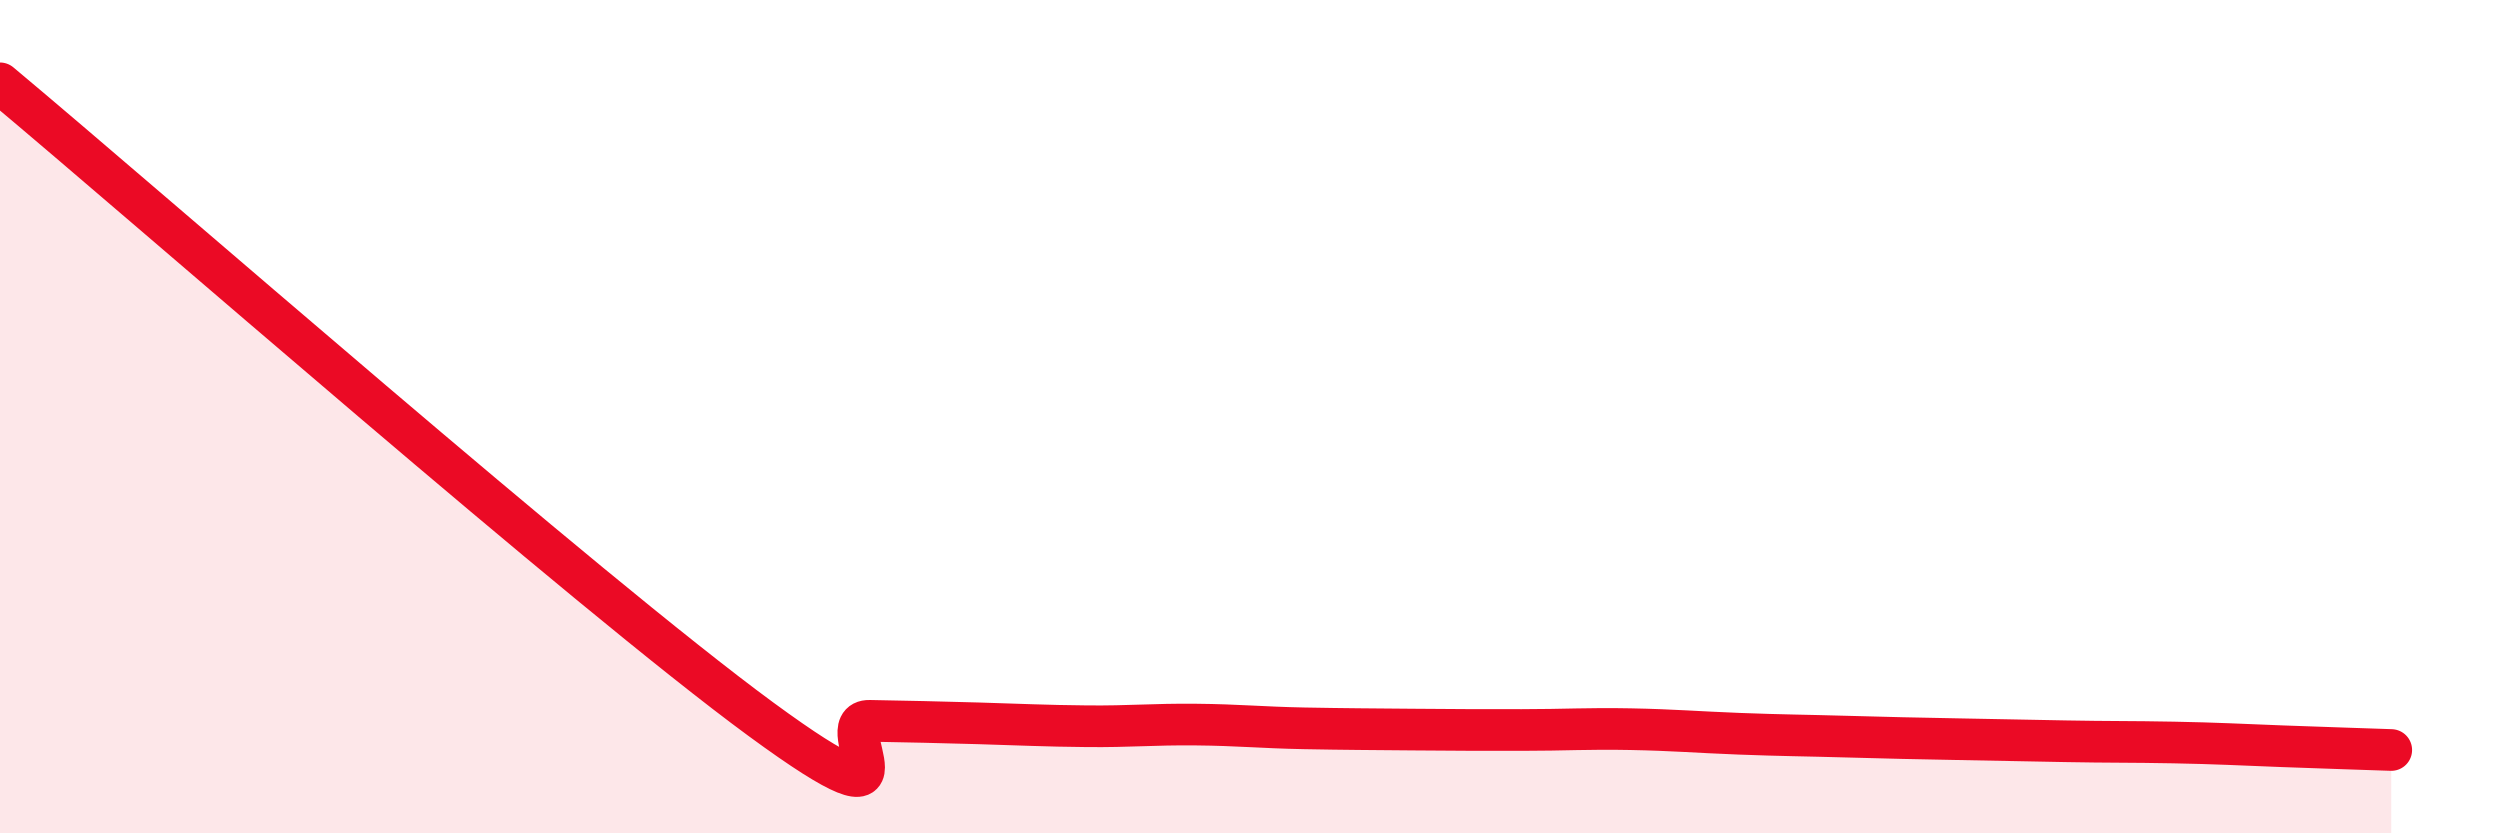
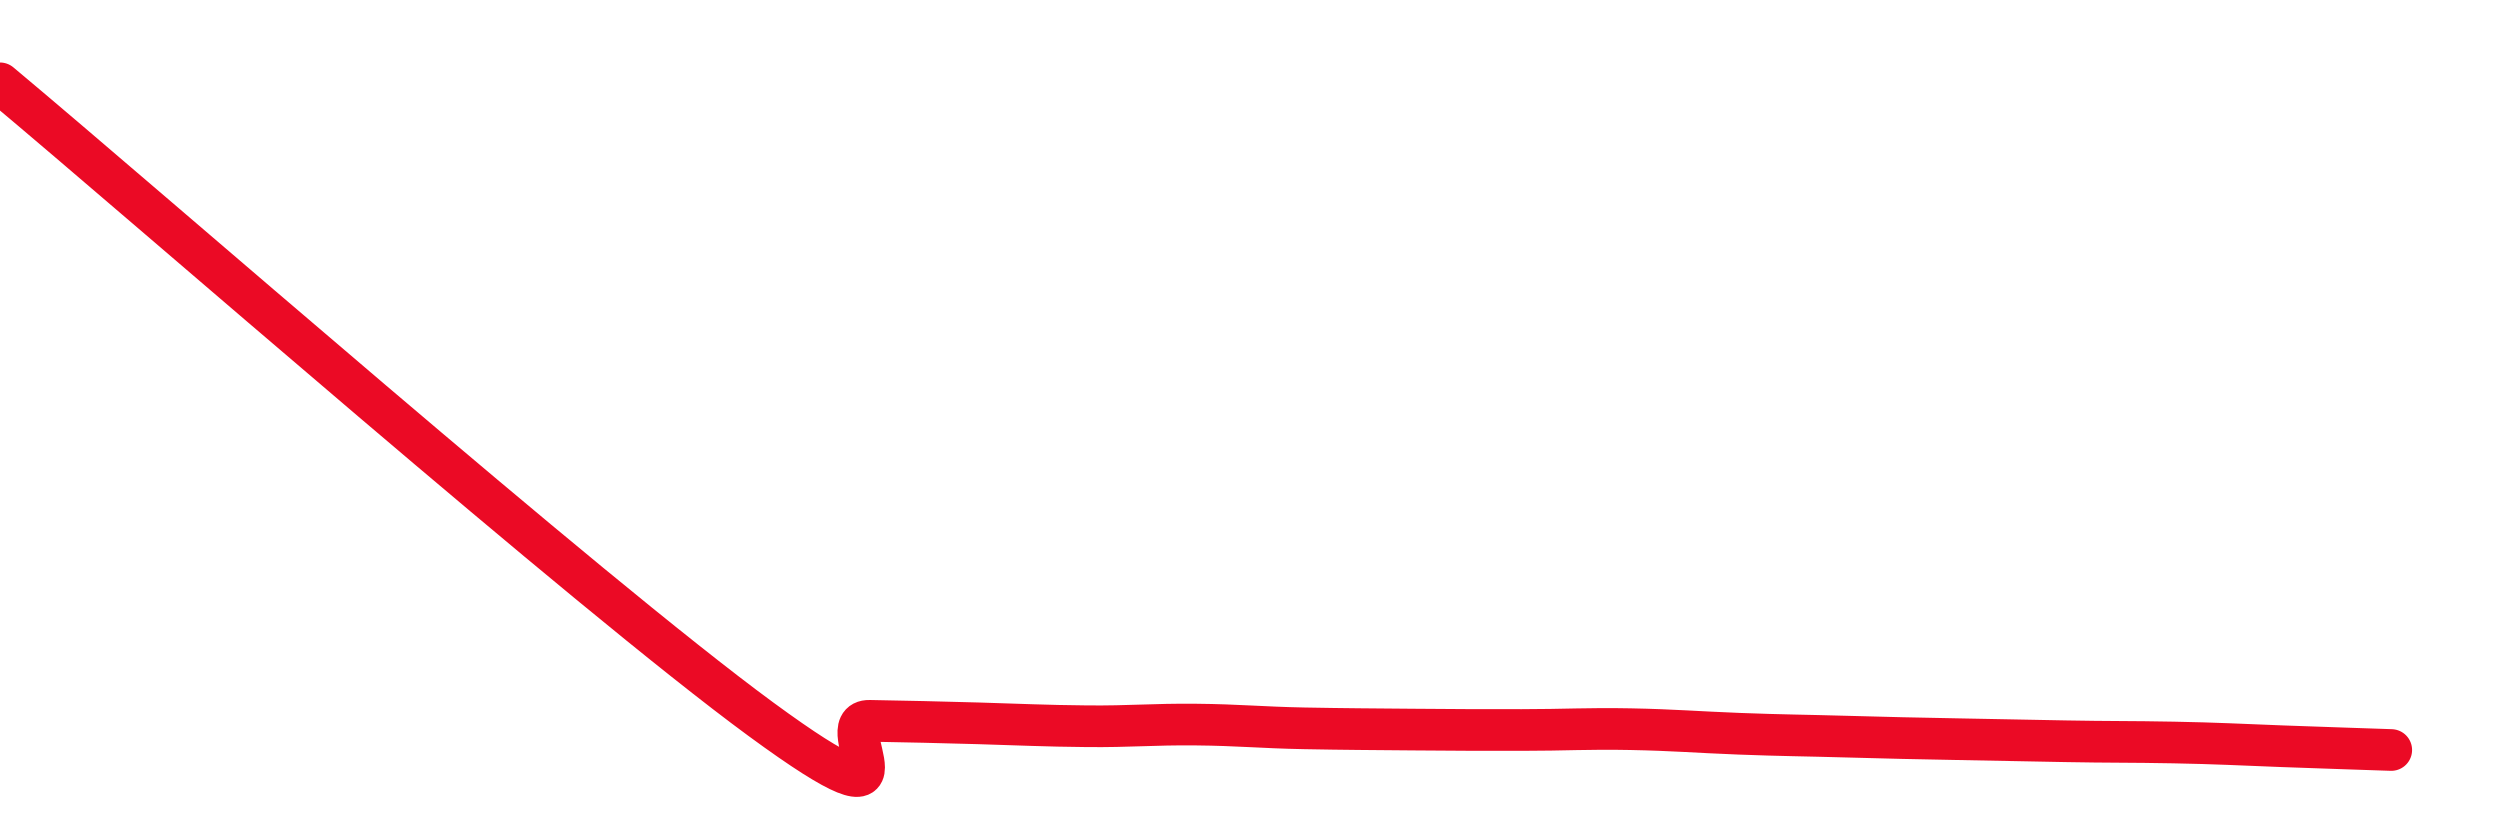
<svg xmlns="http://www.w3.org/2000/svg" width="60" height="20" viewBox="0 0 60 20">
-   <path d="M 0,2 C 3.65,5.05 14.09,14.2 18.26,17.26 C 22.43,20.32 19.83,17.28 20.87,17.3 C 21.91,17.32 22.44,17.33 23.48,17.36 C 24.52,17.39 25.05,17.42 26.09,17.43 C 27.13,17.44 27.66,17.38 28.7,17.39 C 29.74,17.4 30.26,17.46 31.3,17.48 C 32.34,17.5 32.87,17.5 33.91,17.51 C 34.95,17.52 35.48,17.52 36.52,17.52 C 37.56,17.52 38.09,17.48 39.13,17.5 C 40.17,17.52 40.7,17.57 41.74,17.61 C 42.78,17.65 43.31,17.65 44.35,17.68 C 45.39,17.71 45.92,17.72 46.96,17.74 C 48,17.76 48.53,17.77 49.57,17.79 C 50.61,17.81 51.13,17.8 52.17,17.82 C 53.21,17.84 53.74,17.87 54.78,17.91 C 55.82,17.95 56.87,17.98 57.39,18L57.39 20L0 20Z" fill="#EB0A25" opacity="0.1" stroke-linecap="round" stroke-linejoin="round" />
  <path d="M 0,2 C 3.65,5.05 14.09,14.2 18.26,17.26 C 22.43,20.32 19.83,17.28 20.87,17.3 C 21.91,17.32 22.44,17.33 23.48,17.36 C 24.52,17.39 25.05,17.42 26.09,17.43 C 27.13,17.44 27.66,17.38 28.7,17.39 C 29.74,17.4 30.26,17.46 31.3,17.48 C 32.34,17.5 32.87,17.5 33.91,17.51 C 34.95,17.52 35.48,17.52 36.52,17.52 C 37.56,17.52 38.09,17.48 39.13,17.5 C 40.17,17.52 40.7,17.57 41.74,17.61 C 42.78,17.65 43.31,17.65 44.35,17.68 C 45.39,17.71 45.92,17.72 46.96,17.74 C 48,17.76 48.53,17.77 49.57,17.79 C 50.61,17.81 51.13,17.8 52.17,17.82 C 53.21,17.84 53.74,17.87 54.78,17.91 C 55.82,17.95 56.87,17.98 57.39,18" stroke="#EB0A25" stroke-width="1" fill="none" stroke-linecap="round" stroke-linejoin="round" />
</svg>